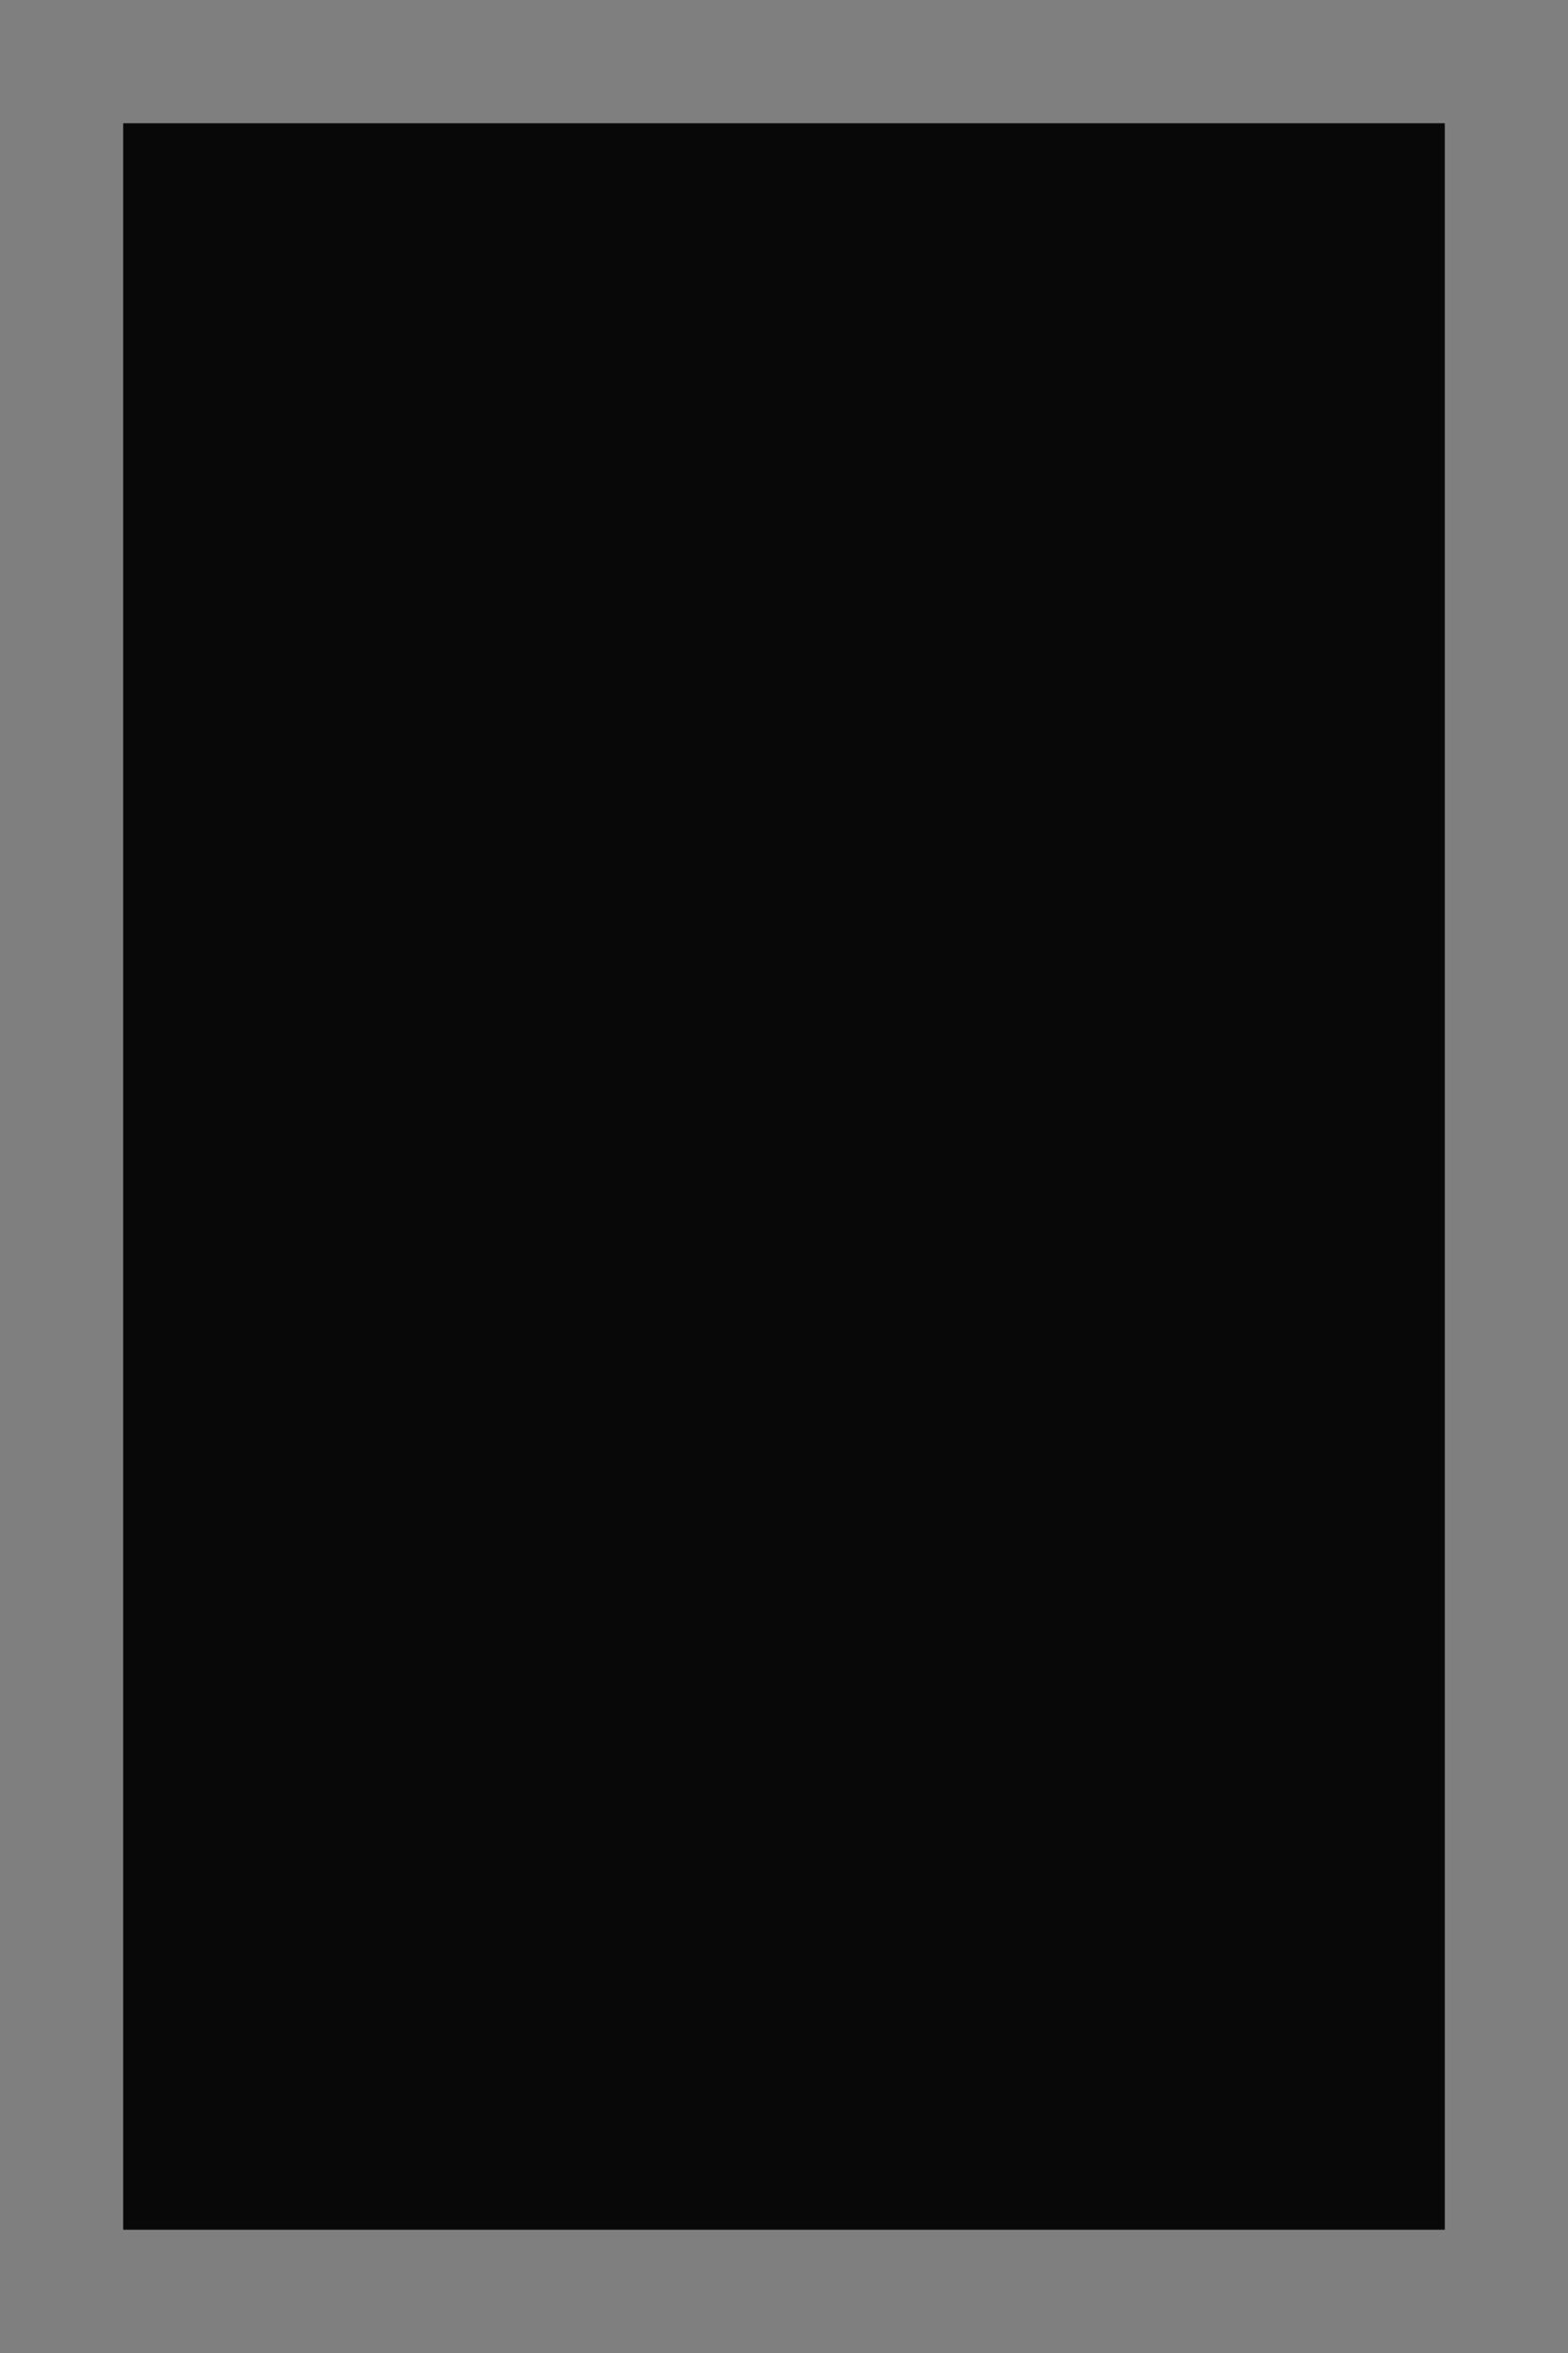
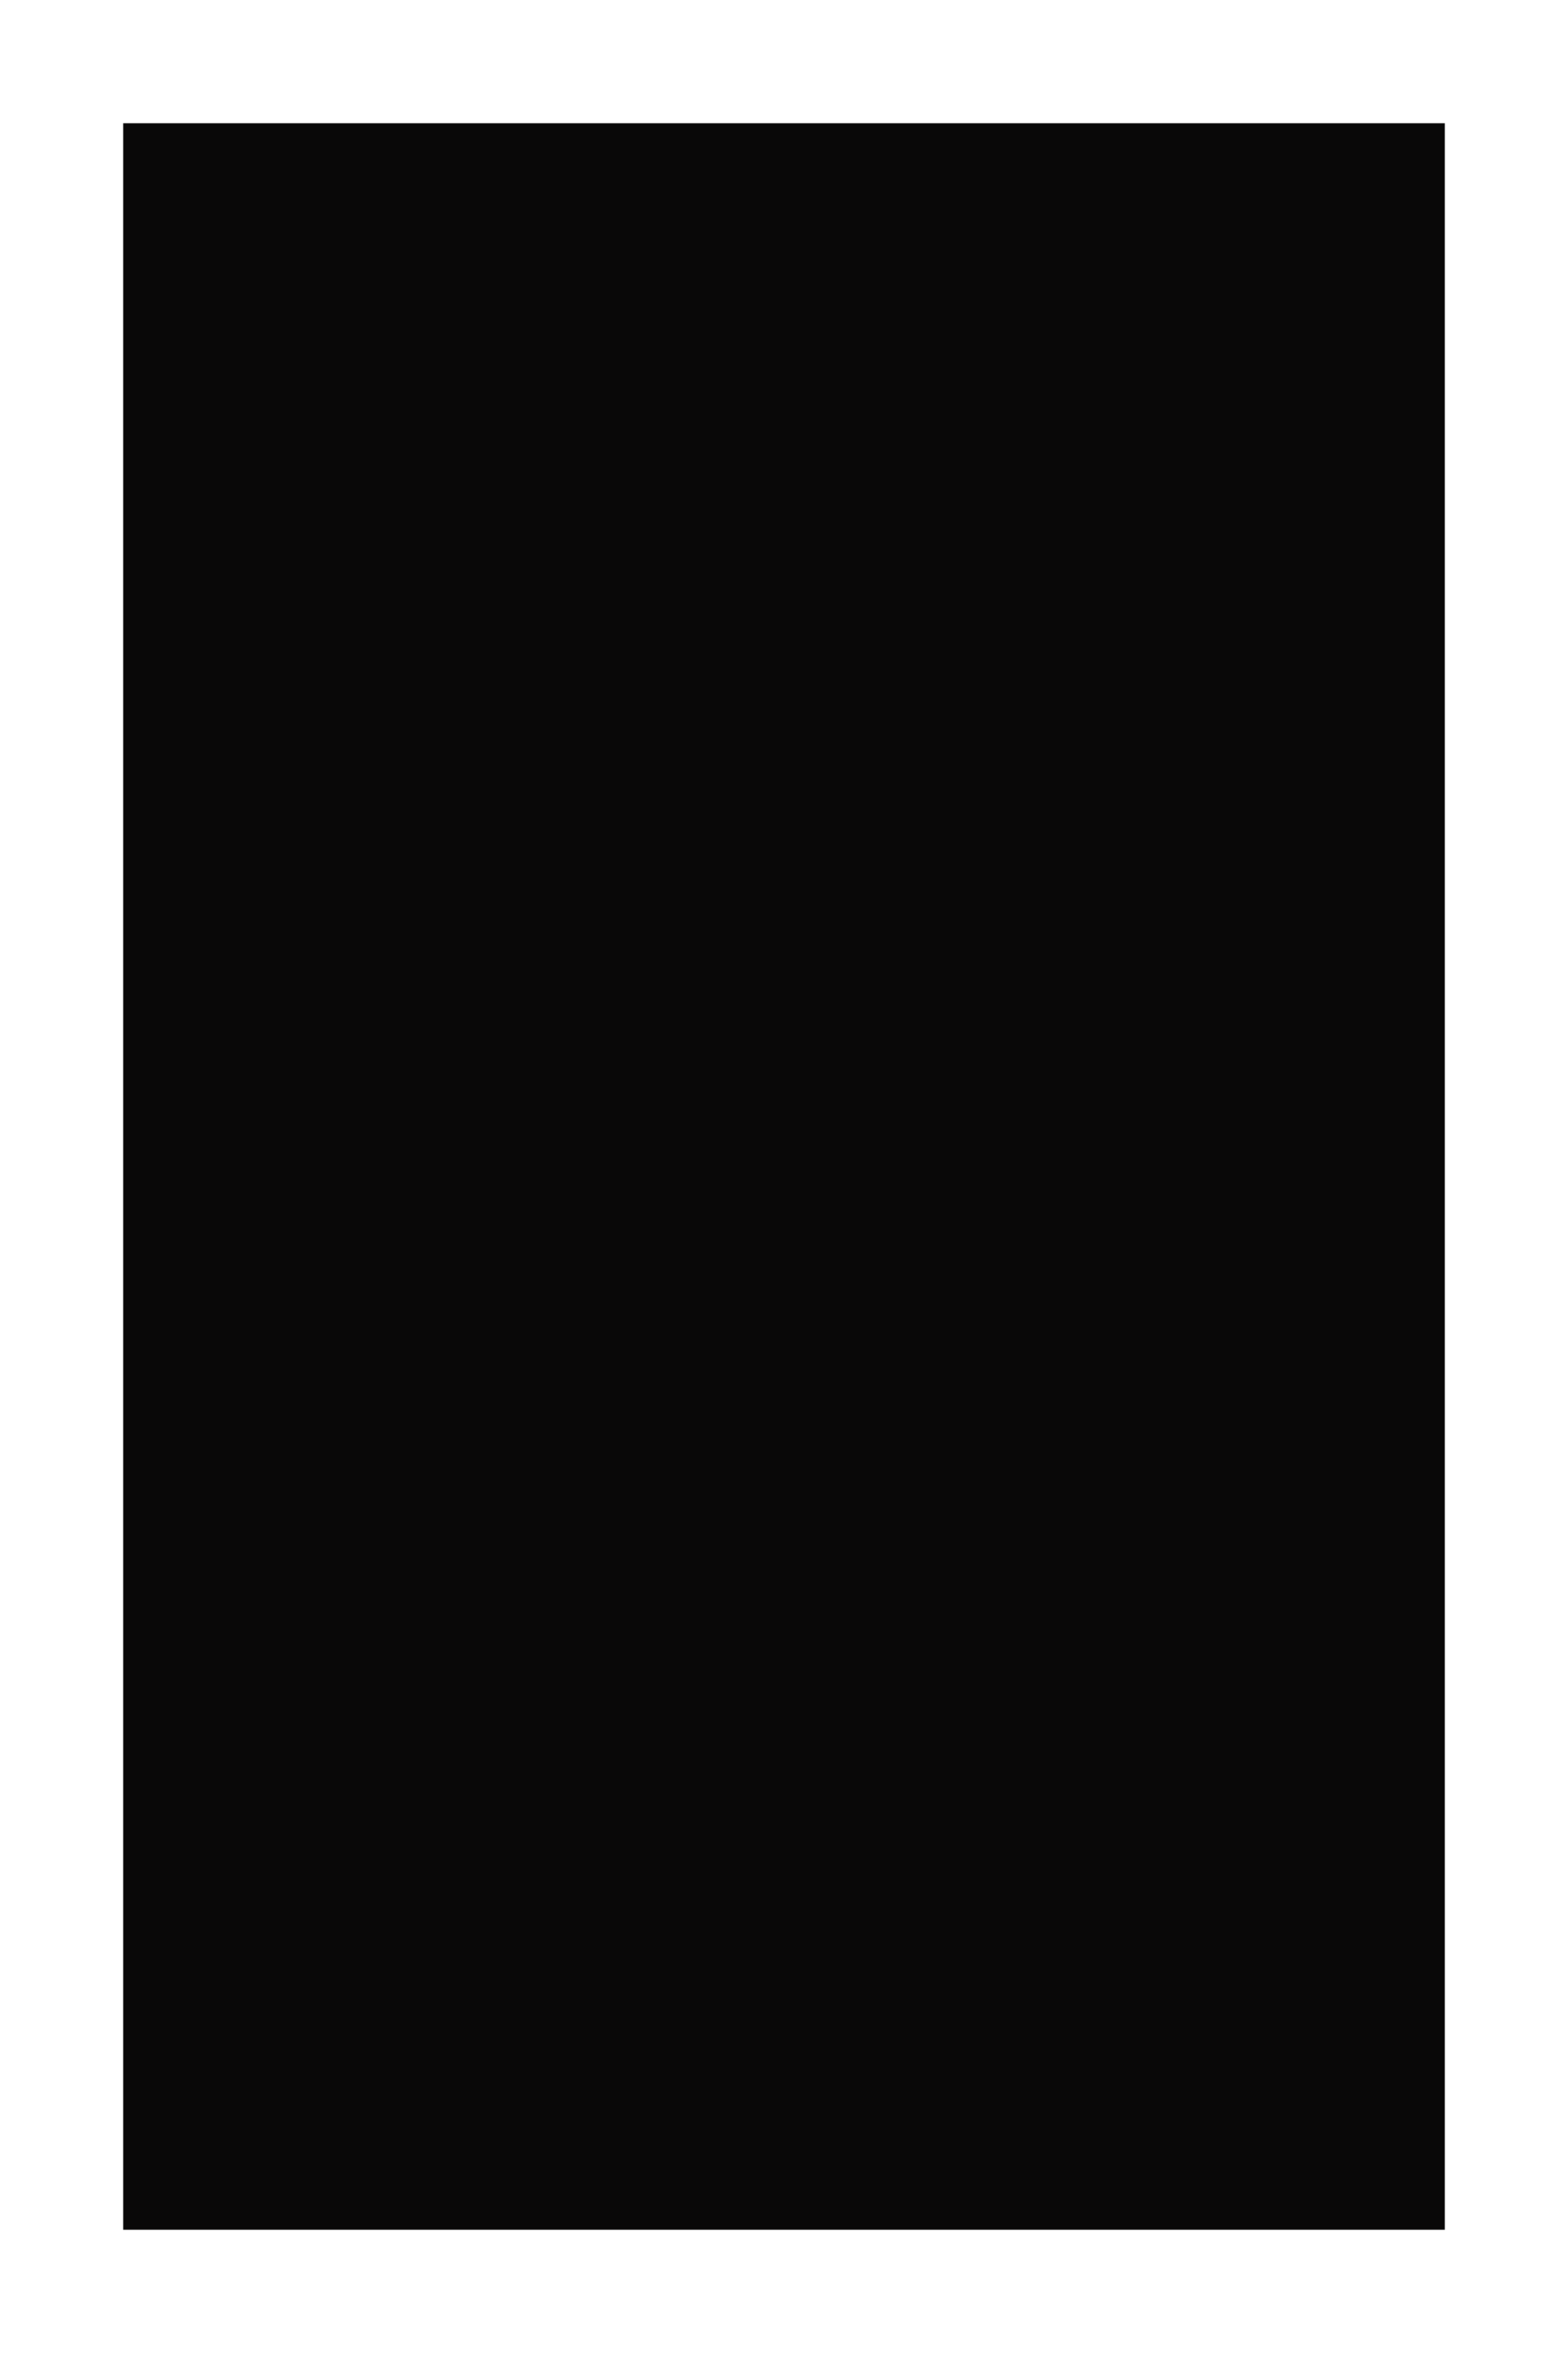
<svg xmlns="http://www.w3.org/2000/svg" version="1.0" width="100%" height="100%" viewBox="0 0 280 420" preserveAspectRatio="xMidYMid meet">
-   <rect width="280" height="420" fill="#7f7f7f" stroke="none" />
  <g transform="translate(0,420) scale(0.1,-0.1)" fill="#090808" stroke="none">
    <path d="M1400 3980 l-1180 0 0 -1880 0 -1880 1180 0 1180 0 0 1880 0 1880 -1180 0z" />
  </g>
</svg>